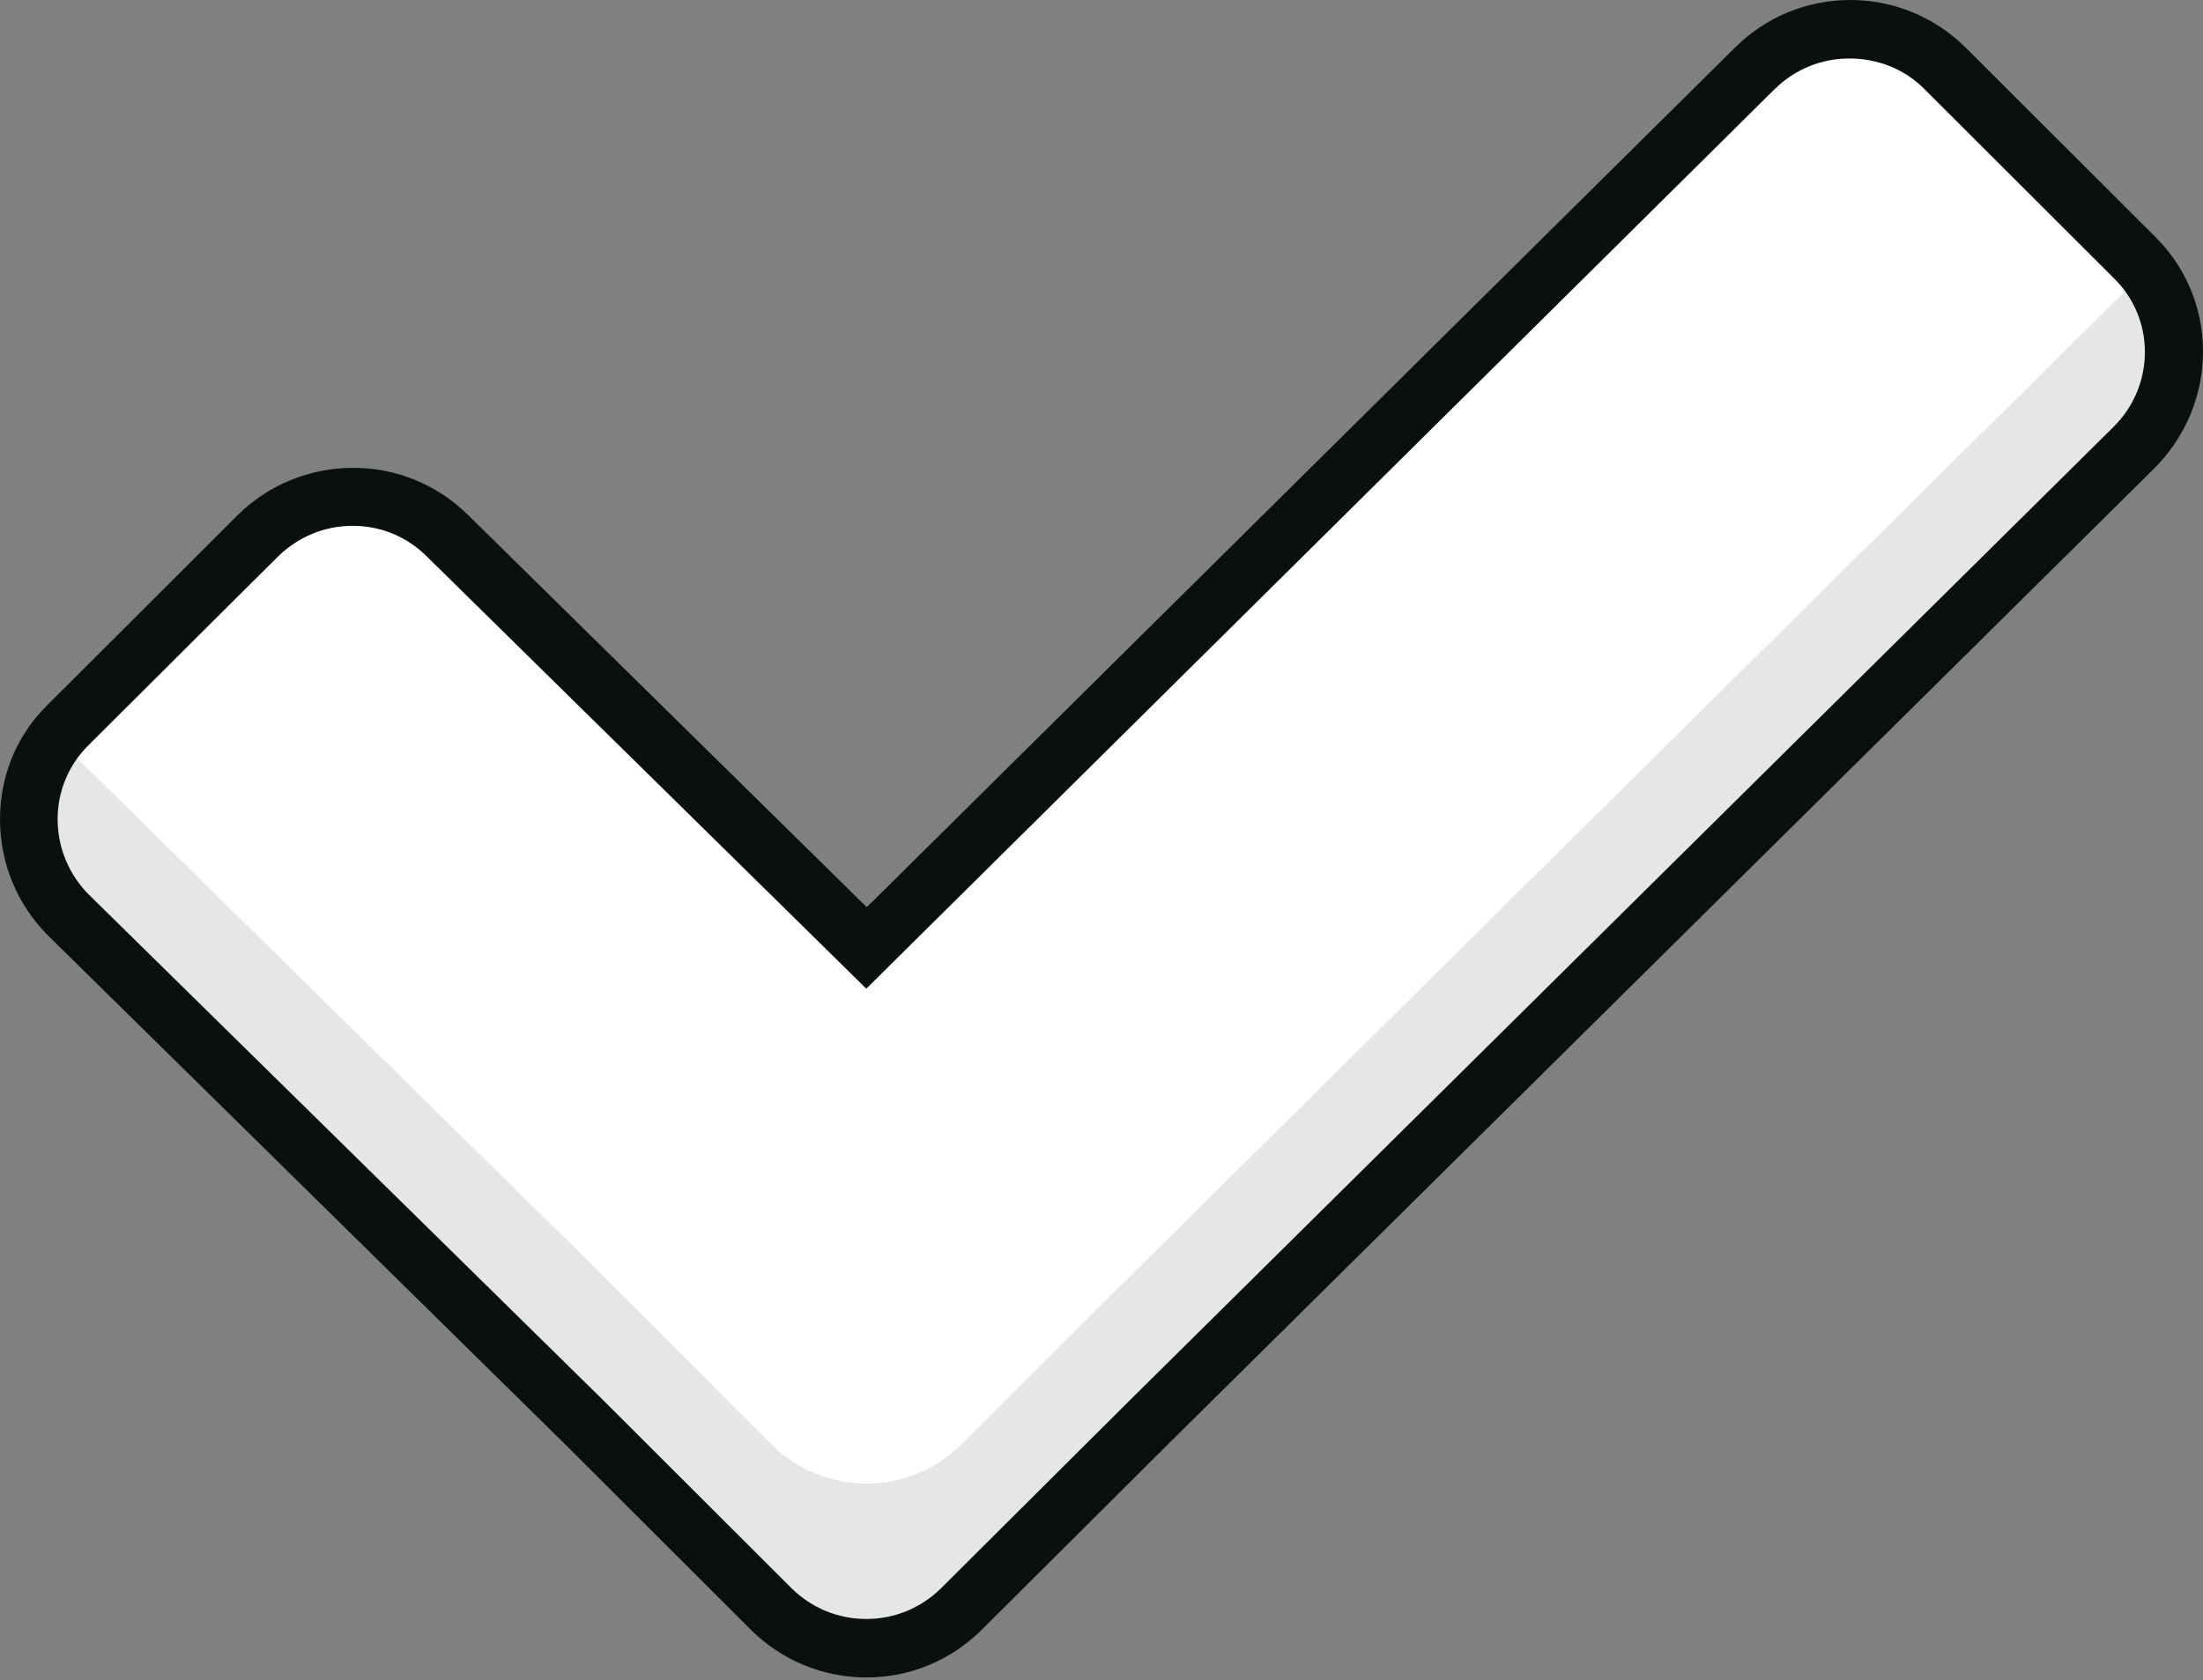
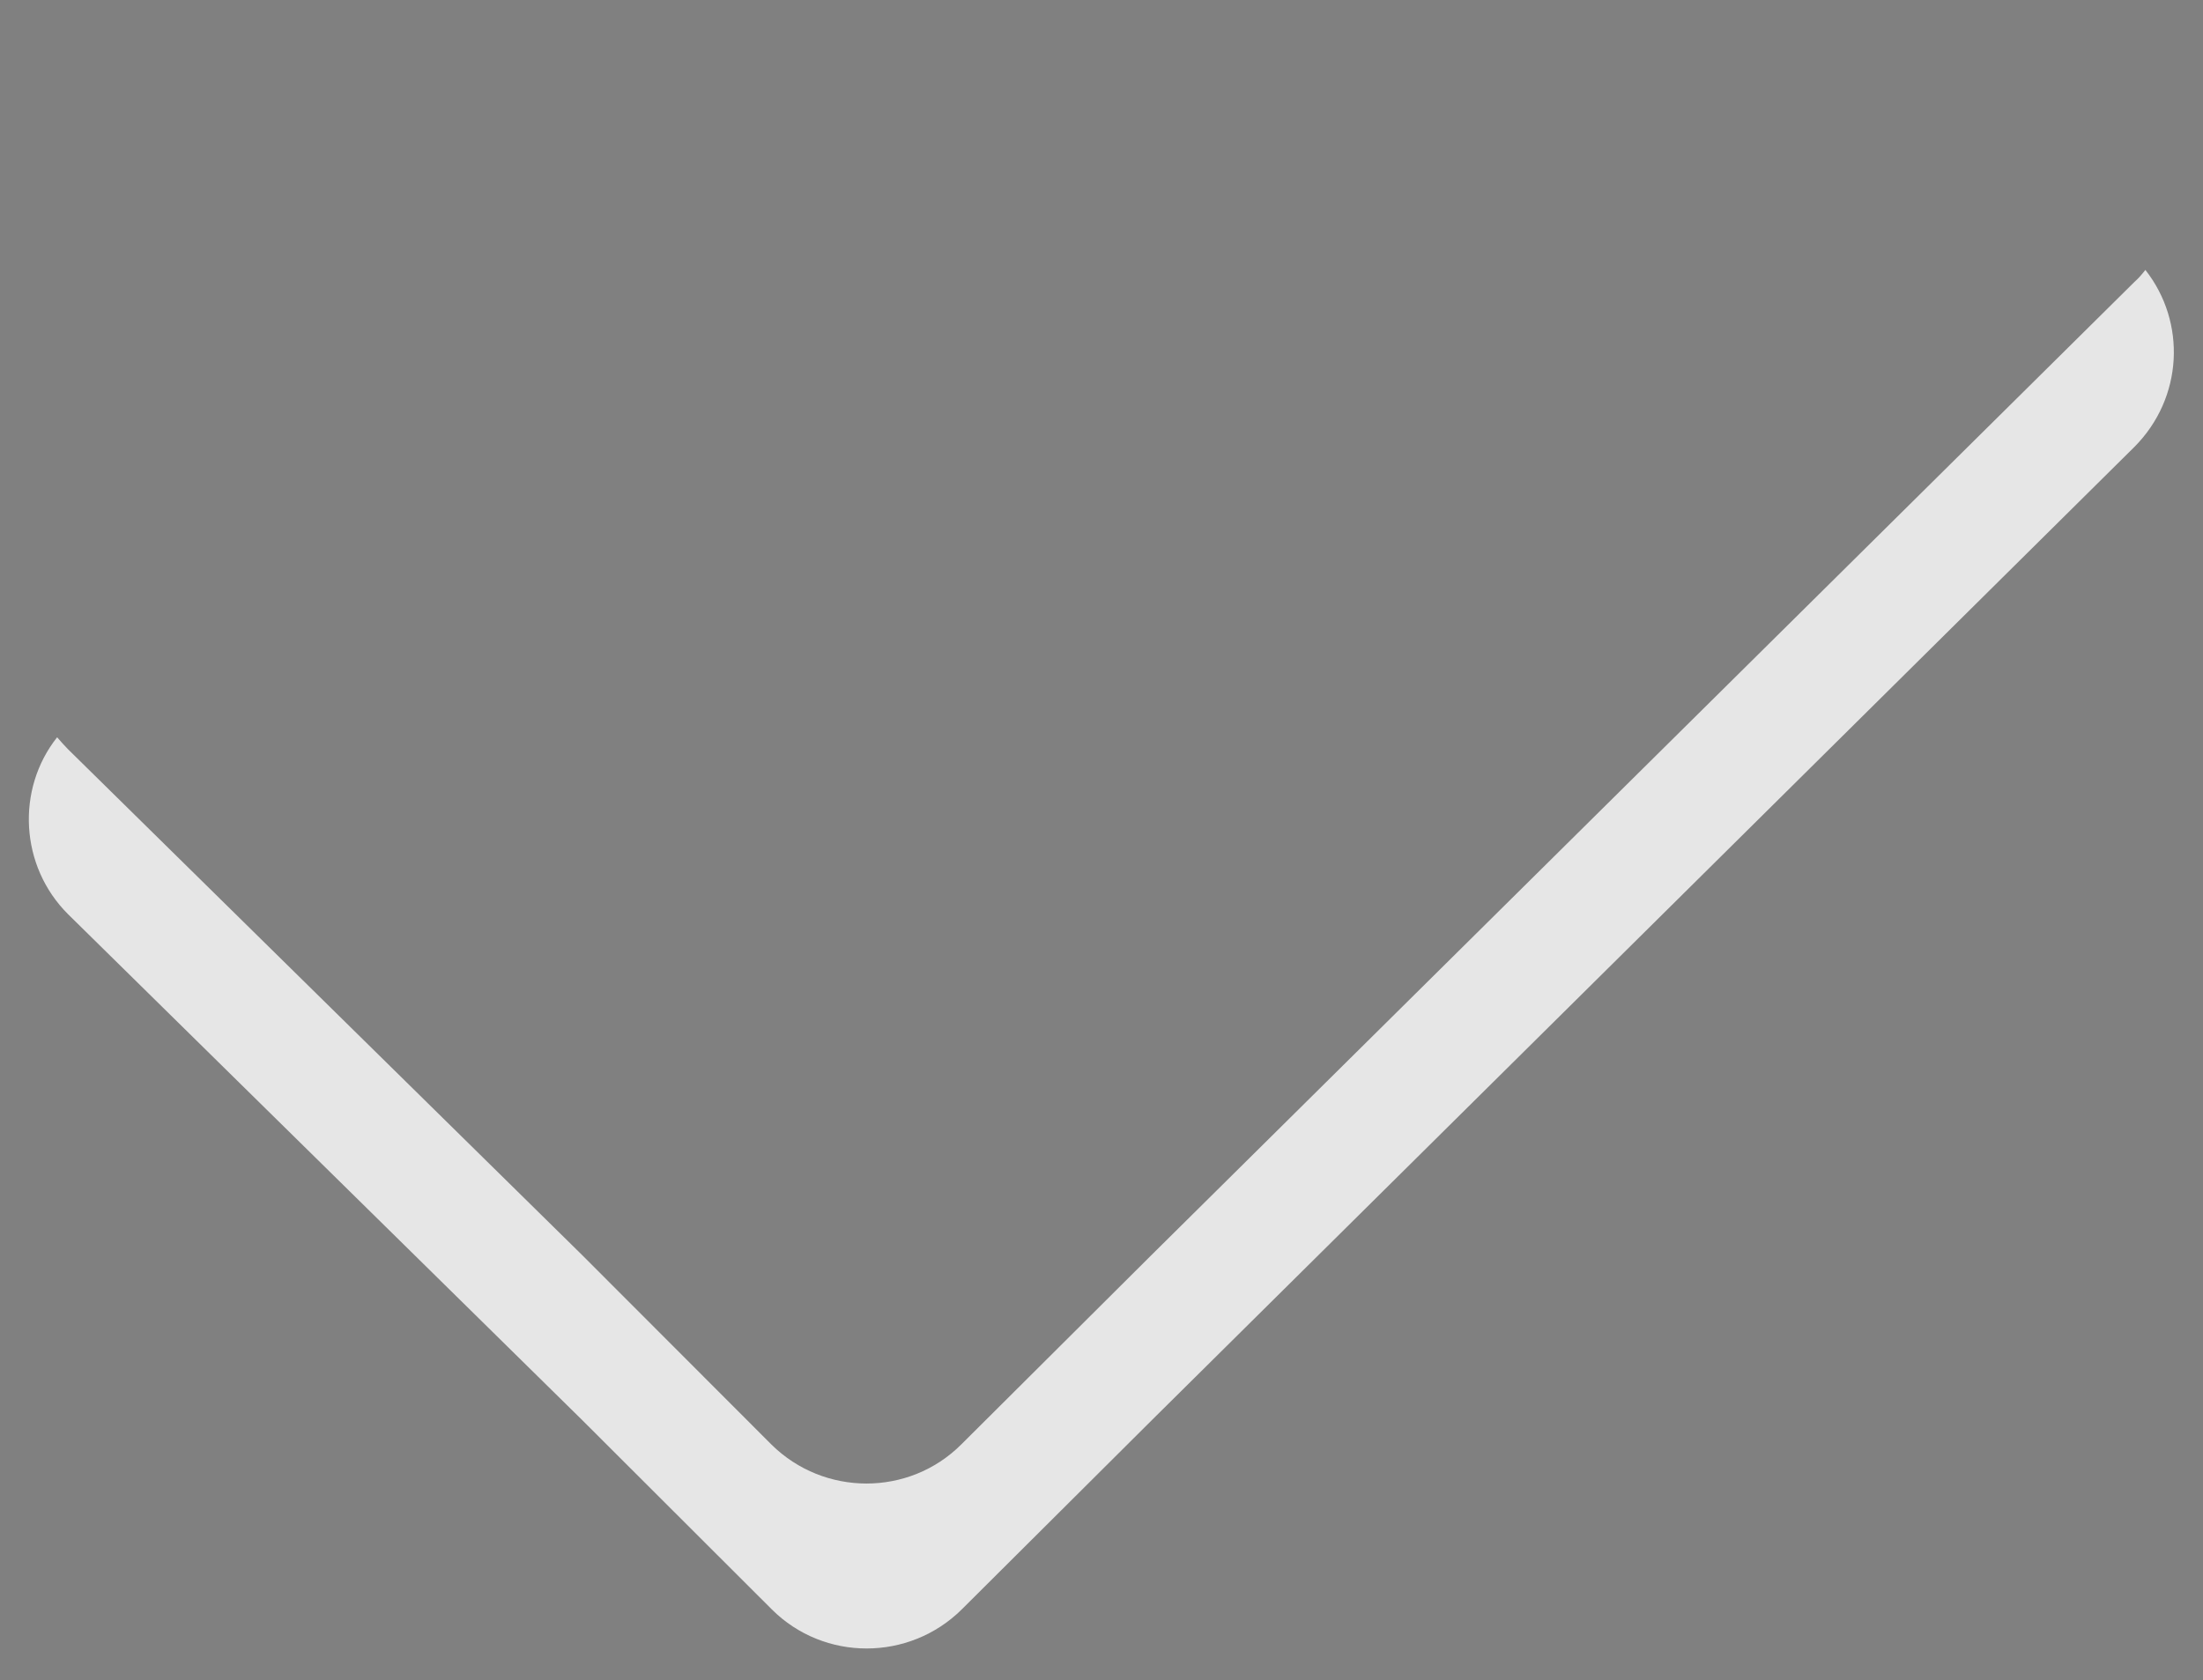
<svg xmlns="http://www.w3.org/2000/svg" width="135" height="103" viewBox="0 0 135 103" fill="none">
  <rect x="0" y="0" width="135" height="103" fill="#808080" stroke="none" />
-   <path d="M130.799 15.81L119.171 4.198C115.944 1.012 110.739 1.012 107.512 4.198L53.086 58.121L27.425 32.845C24.229 29.658 19.024 29.658 15.797 32.845L4.17 44.457C0.973 47.612 0.973 52.852 4.17 56.069L35.675 87.044L47.303 98.656C50.499 101.842 55.704 101.842 58.931 98.656L70.589 87.044L130.799 27.391C133.995 24.174 133.995 18.996 130.799 15.81Z" fill="white" />
  <path d="M130.799 17.281L70.559 76.933L58.901 88.545C55.705 91.732 50.5 91.732 47.273 88.545L35.675 76.933L4.17 45.928C3.927 45.682 3.714 45.437 3.501 45.192C0.974 48.379 1.218 53.097 4.17 56.038L35.675 87.044L47.303 98.656C50.5 101.842 55.705 101.842 58.931 98.656L70.59 87.044L130.799 27.391C133.783 24.389 133.996 19.762 131.469 16.545C131.256 16.821 131.043 17.066 130.799 17.281Z" fill="#E6E6E6" />
-   <path d="M53.087 102.822C50.439 102.822 47.912 101.78 46.025 99.911L34.397 88.299L2.922 57.324C1.035 55.425 0 52.882 0 50.216C0 47.551 1.035 45.038 2.922 43.2L14.55 31.588C16.437 29.719 18.964 28.677 21.643 28.677C24.321 28.677 26.817 29.719 28.705 31.588L53.117 55.608L106.326 2.911C108.213 1.042 110.709 0 113.388 0C116.036 0 118.563 1.042 120.45 2.911L132.078 14.523C133.965 16.392 135 18.904 135 21.539C135 24.204 133.965 26.717 132.078 28.647L71.807 88.299L60.149 99.911C58.262 101.78 55.766 102.822 53.087 102.822ZM21.612 32.231C19.877 32.231 18.264 32.906 17.016 34.131L5.388 45.712C4.201 46.907 3.531 48.5 3.531 50.216C3.531 51.932 4.201 53.556 5.388 54.781L36.893 85.757L48.521 97.368C49.738 98.563 51.352 99.237 53.087 99.237C54.822 99.237 56.435 98.563 57.653 97.368L69.311 85.757L129.551 26.134C130.769 24.909 131.439 23.285 131.439 21.569C131.439 19.884 130.769 18.26 129.551 17.066L117.923 5.454C116.706 4.228 115.062 3.585 113.327 3.585C111.592 3.585 109.979 4.259 108.761 5.454L53.087 60.602L26.178 34.131C24.96 32.906 23.347 32.231 21.612 32.231Z" fill="#0A100F" />
</svg>